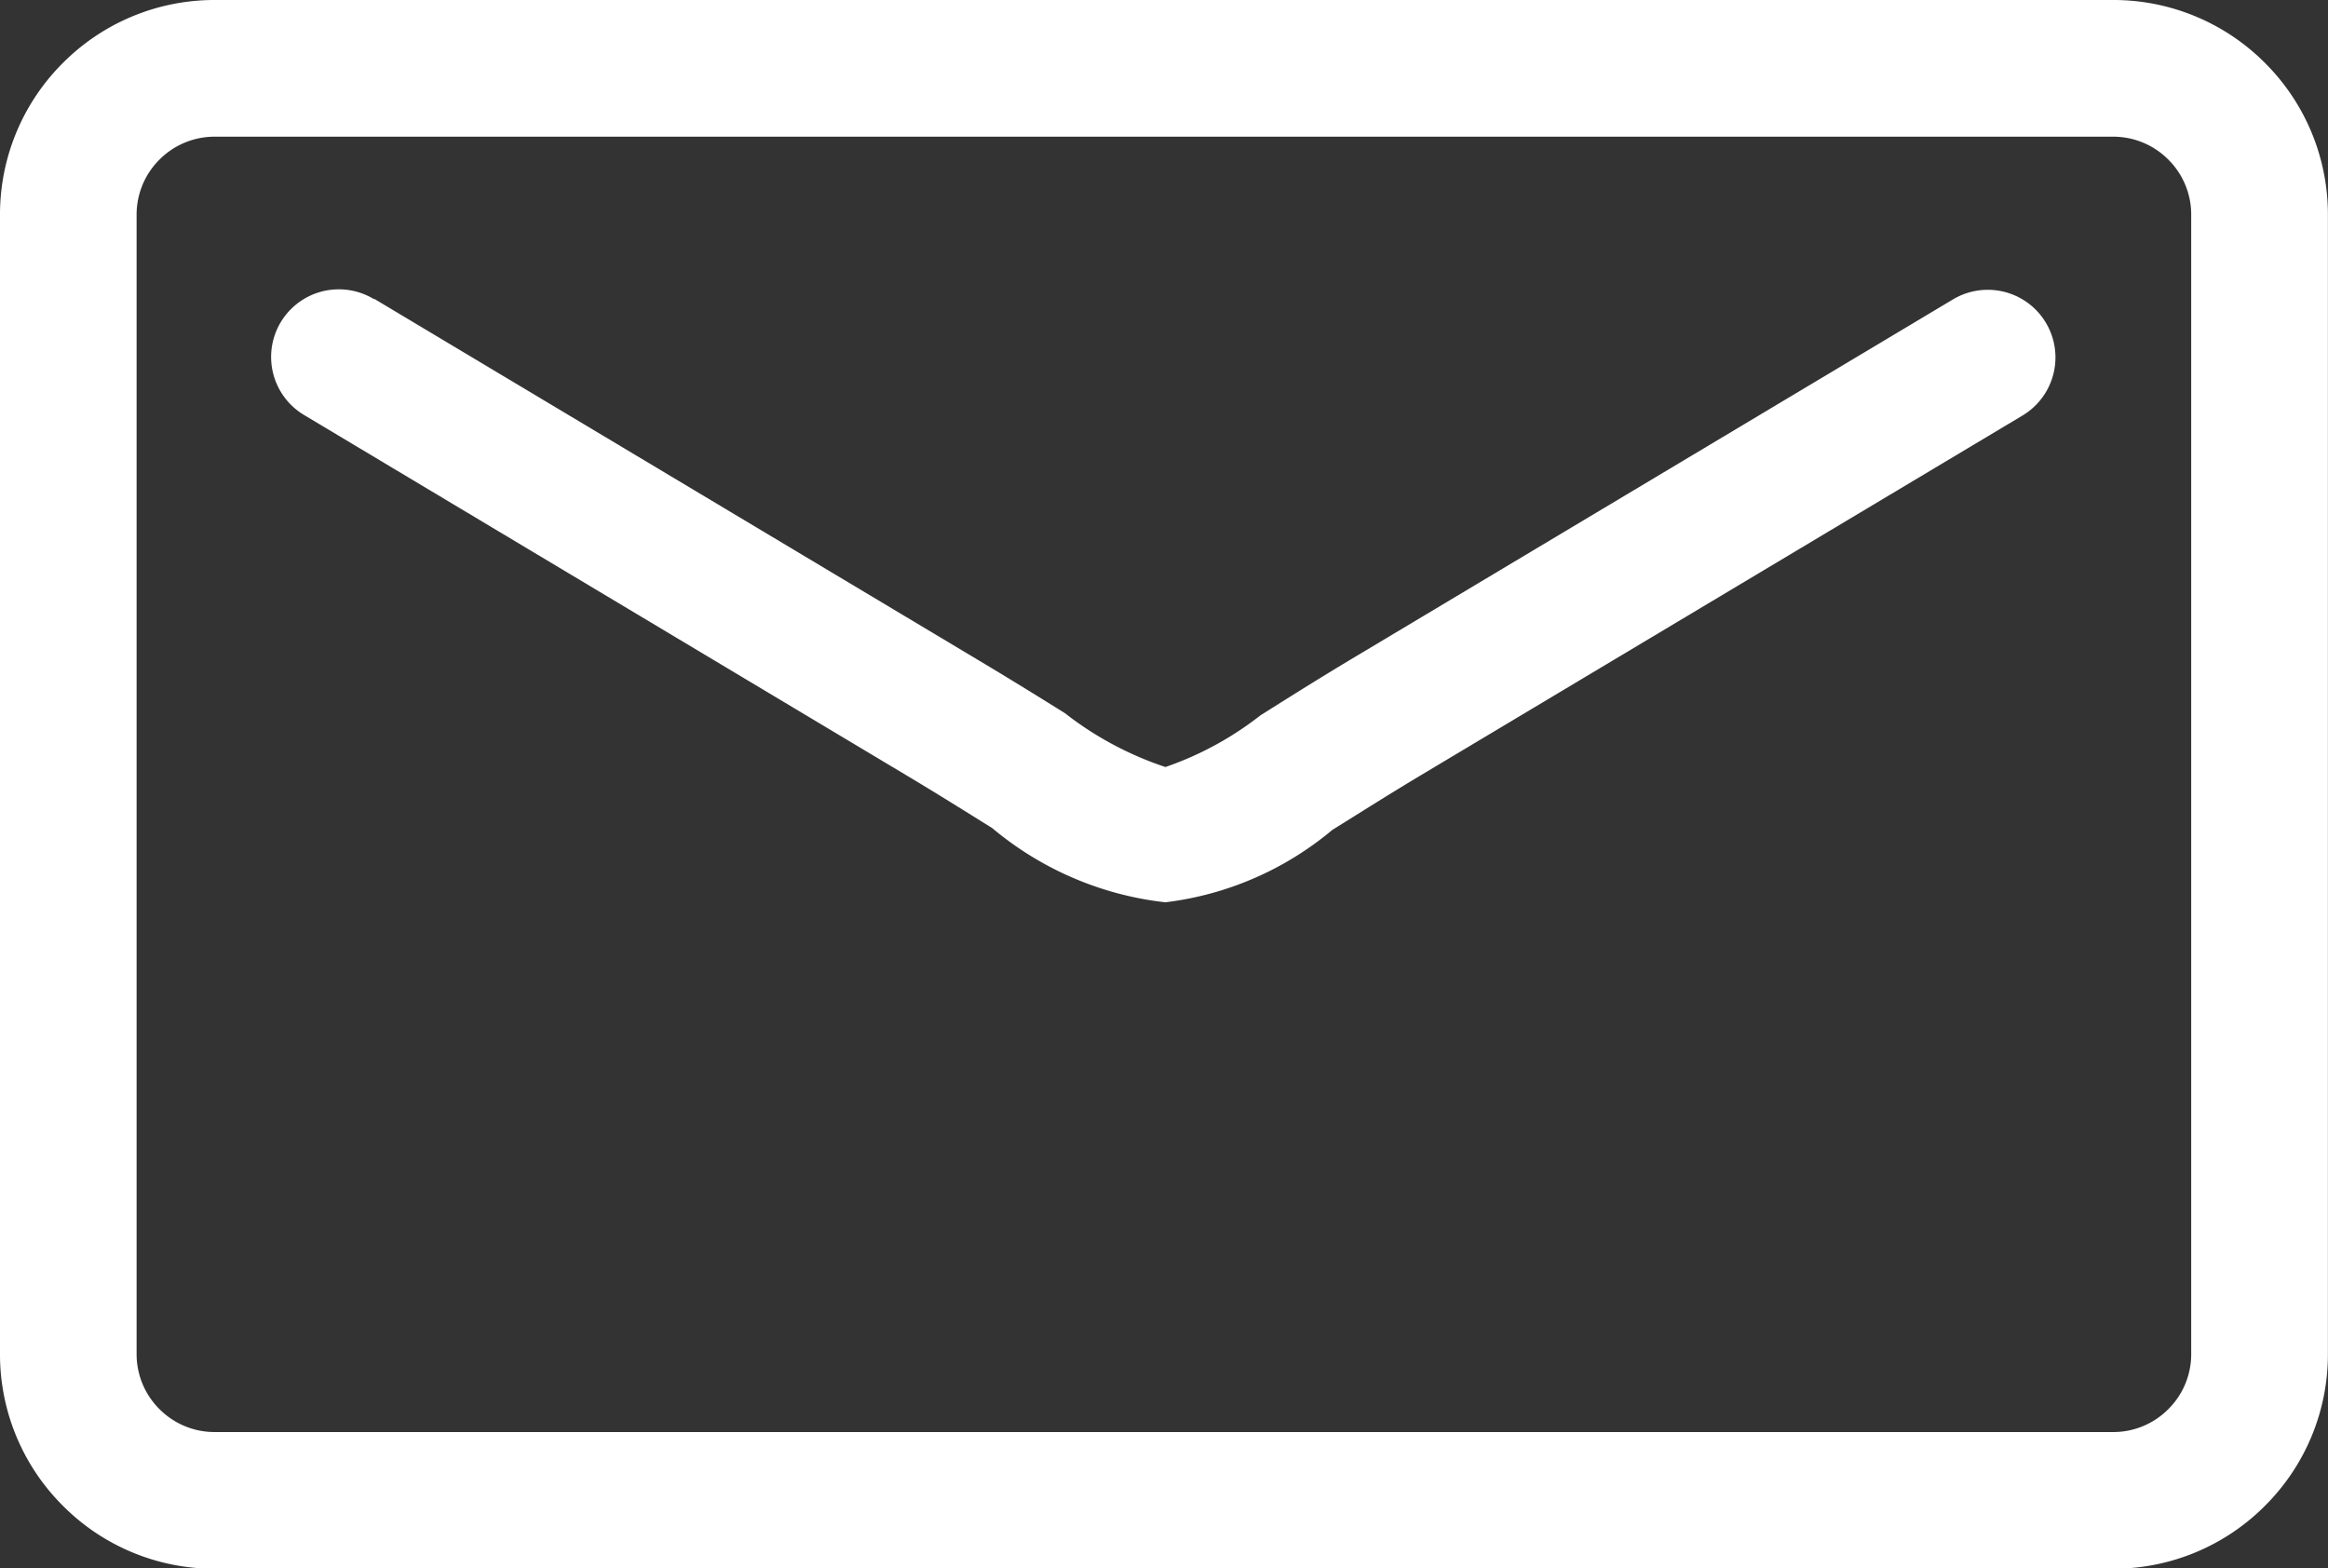
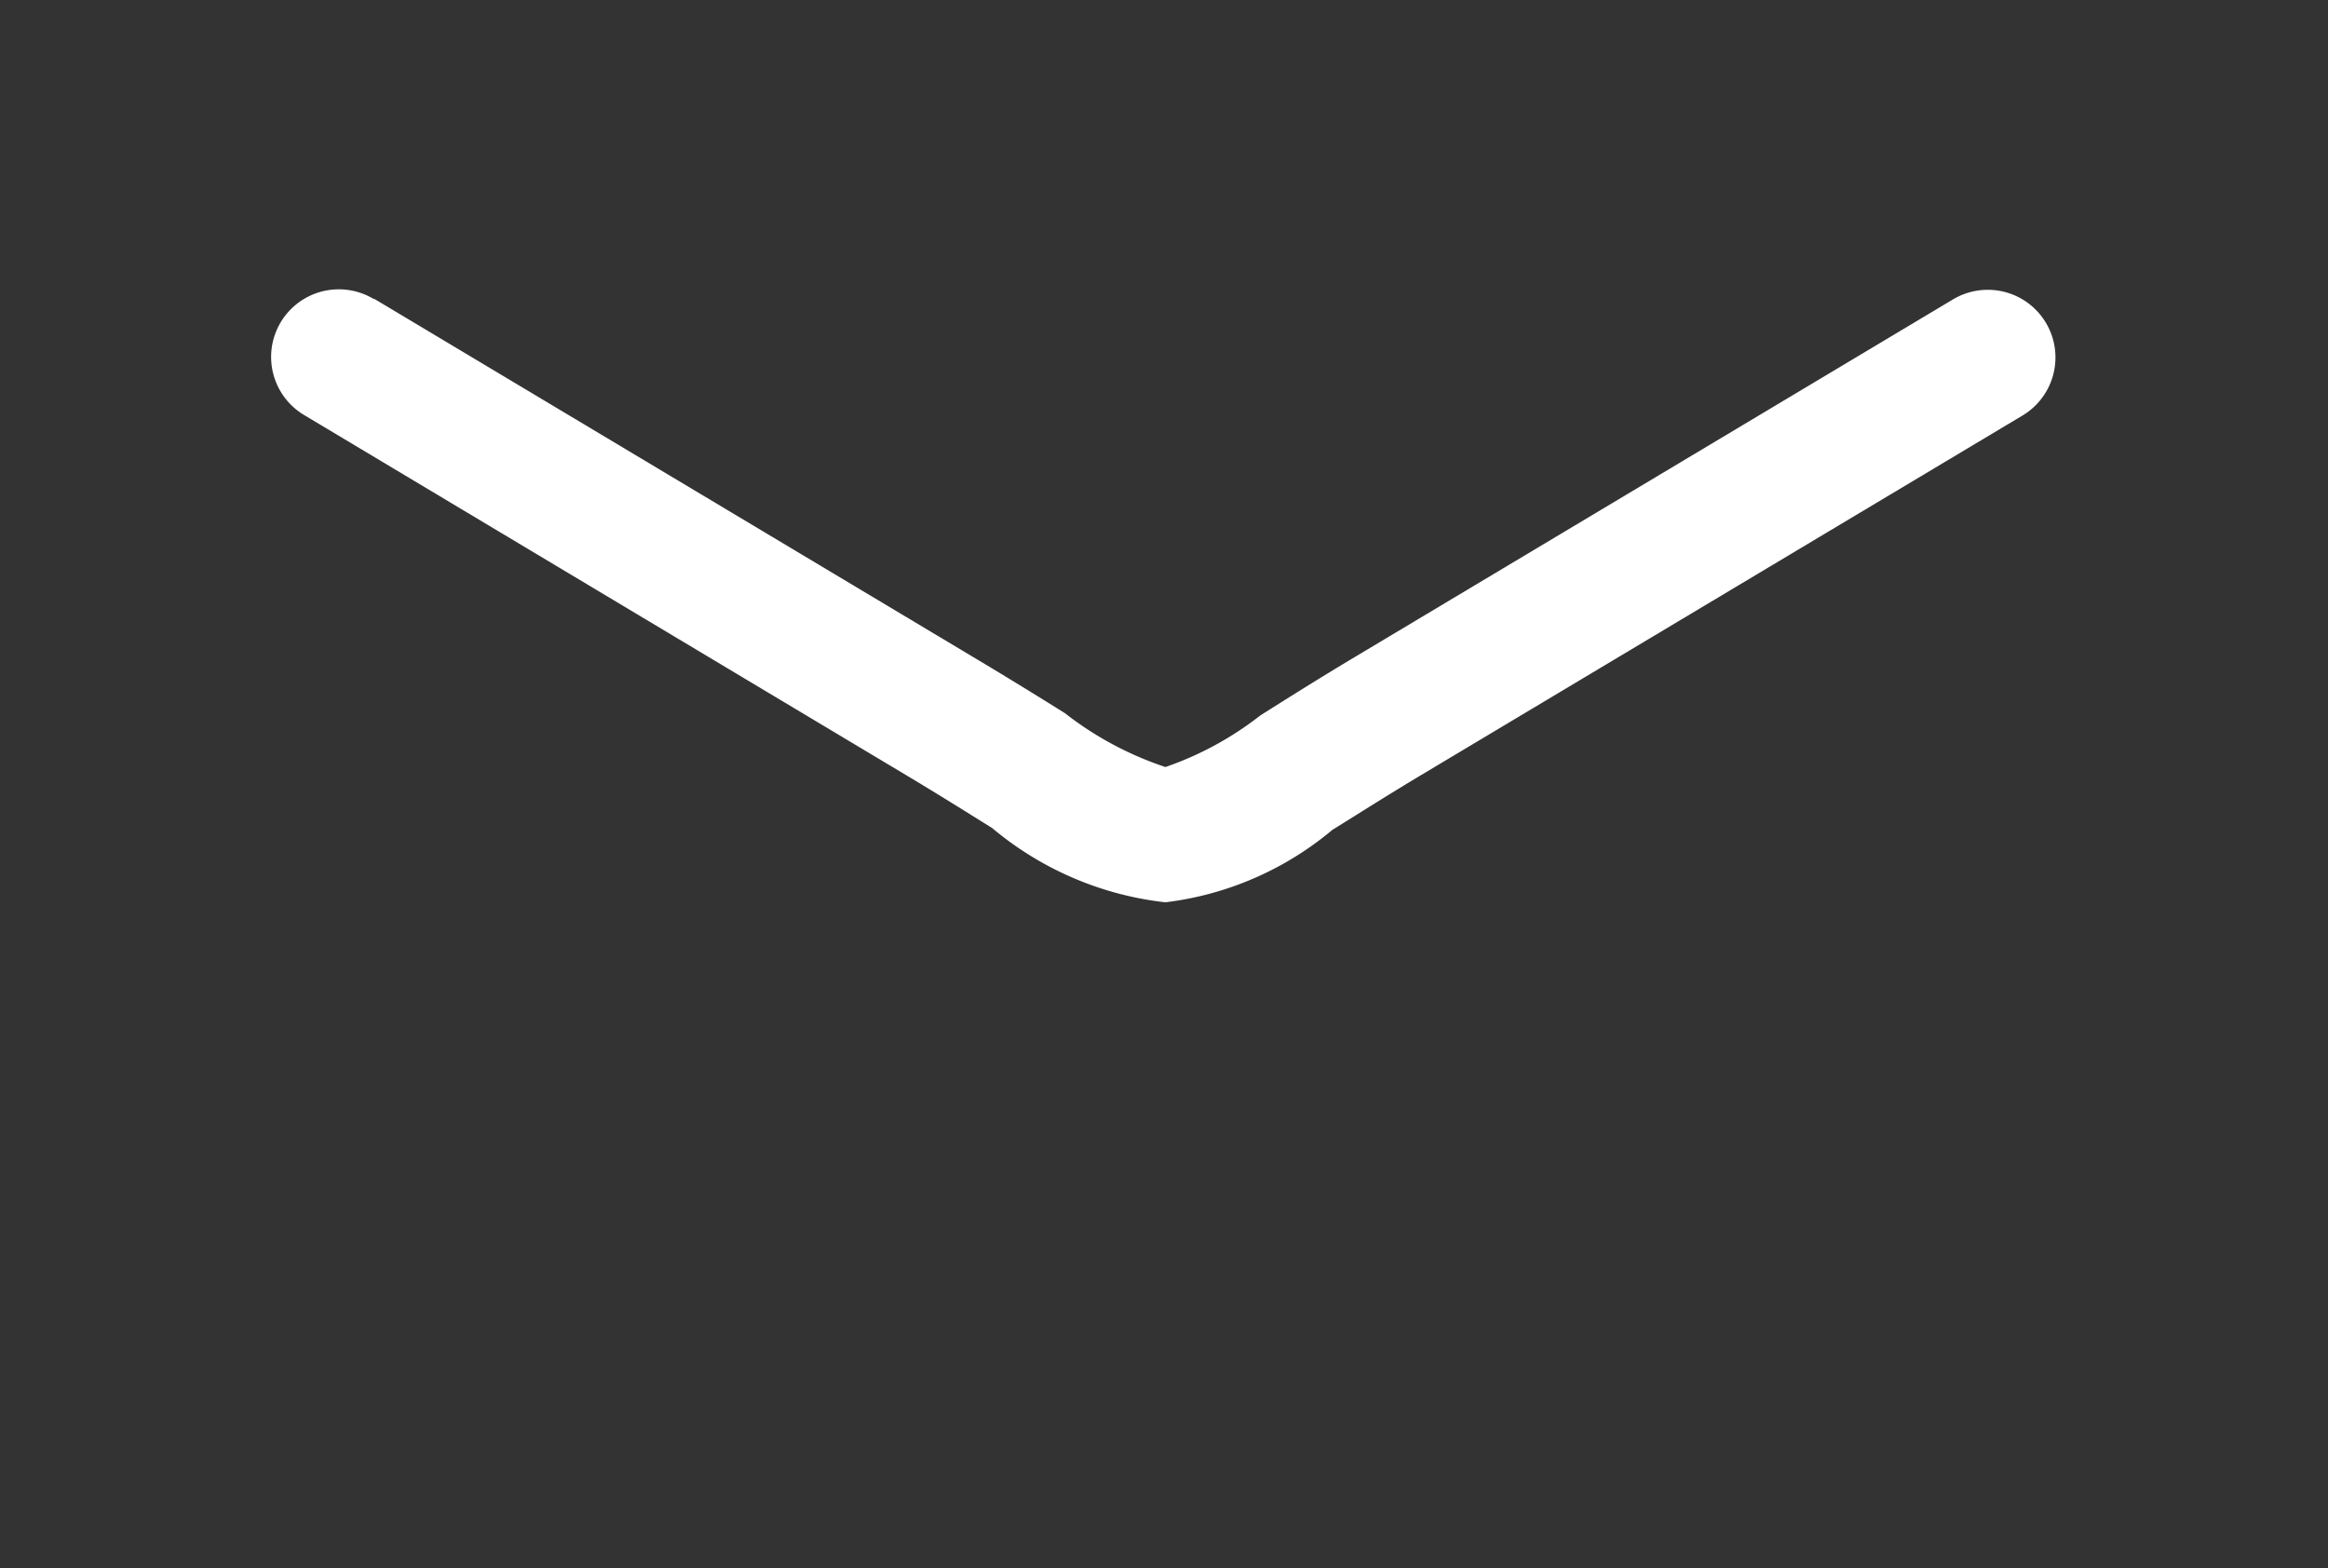
<svg xmlns="http://www.w3.org/2000/svg" id="Group_538" data-name="Group 538" width="24.506" height="16.509" viewBox="0 0 24.506 16.509">
  <rect x="0" y="0" width="24.506" height="16.509" fill="#333333" stroke="none" />
-   <path id="Path_49177" data-name="Path 49177" d="M-1721.868,3018.993h19.991a2.252,2.252,0,0,1,1.595.663,2.252,2.252,0,0,1,.662,1.595v12a2.249,2.249,0,0,1-.662,1.594,2.25,2.25,0,0,1-1.595.663h-19.991a2.248,2.248,0,0,1-1.595-.663,2.248,2.248,0,0,1-.662-1.594v-12a2.25,2.25,0,0,1,.662-1.595,2.25,2.25,0,0,1,1.595-.663Zm19.991,1.439h-19.991a.817.817,0,0,0-.578.241.816.816,0,0,0-.241.578v12a.815.815,0,0,0,.241.577.817.817,0,0,0,.578.241h19.991a.816.816,0,0,0,.577-.241.814.814,0,0,0,.241-.577v-12a.814.814,0,0,0-.241-.578A.816.816,0,0,0-1701.877,3020.432Z" transform="translate(1724.125 -3018.993)" fill="#fff" fill-rule="evenodd" />
  <path id="Path_49178" data-name="Path 49178" d="M-1658.947,3087.389l6.353,3.8c.408.244.681.415.914.56a3.525,3.525,0,0,0,1.058.567,3.437,3.437,0,0,0,1-.544c.27-.17.592-.374,1-.618l6.292-3.762,0,0a.712.712,0,0,1,.365-.1.712.712,0,0,1,.712.712.713.713,0,0,1-.346.611l0,0-6.292,3.762c-.382.228-.7.431-.973.6a3.363,3.363,0,0,1-1.759.763,3.428,3.428,0,0,1-1.822-.781c-.271-.169-.589-.368-.892-.549l-6.352-3.8,0,0a.712.712,0,0,1-.347-.611.712.712,0,0,1,.712-.712.711.711,0,0,1,.365.1Z" transform="translate(1662.89 -3084.241)" fill="#fff" fill-rule="evenodd" />
</svg>